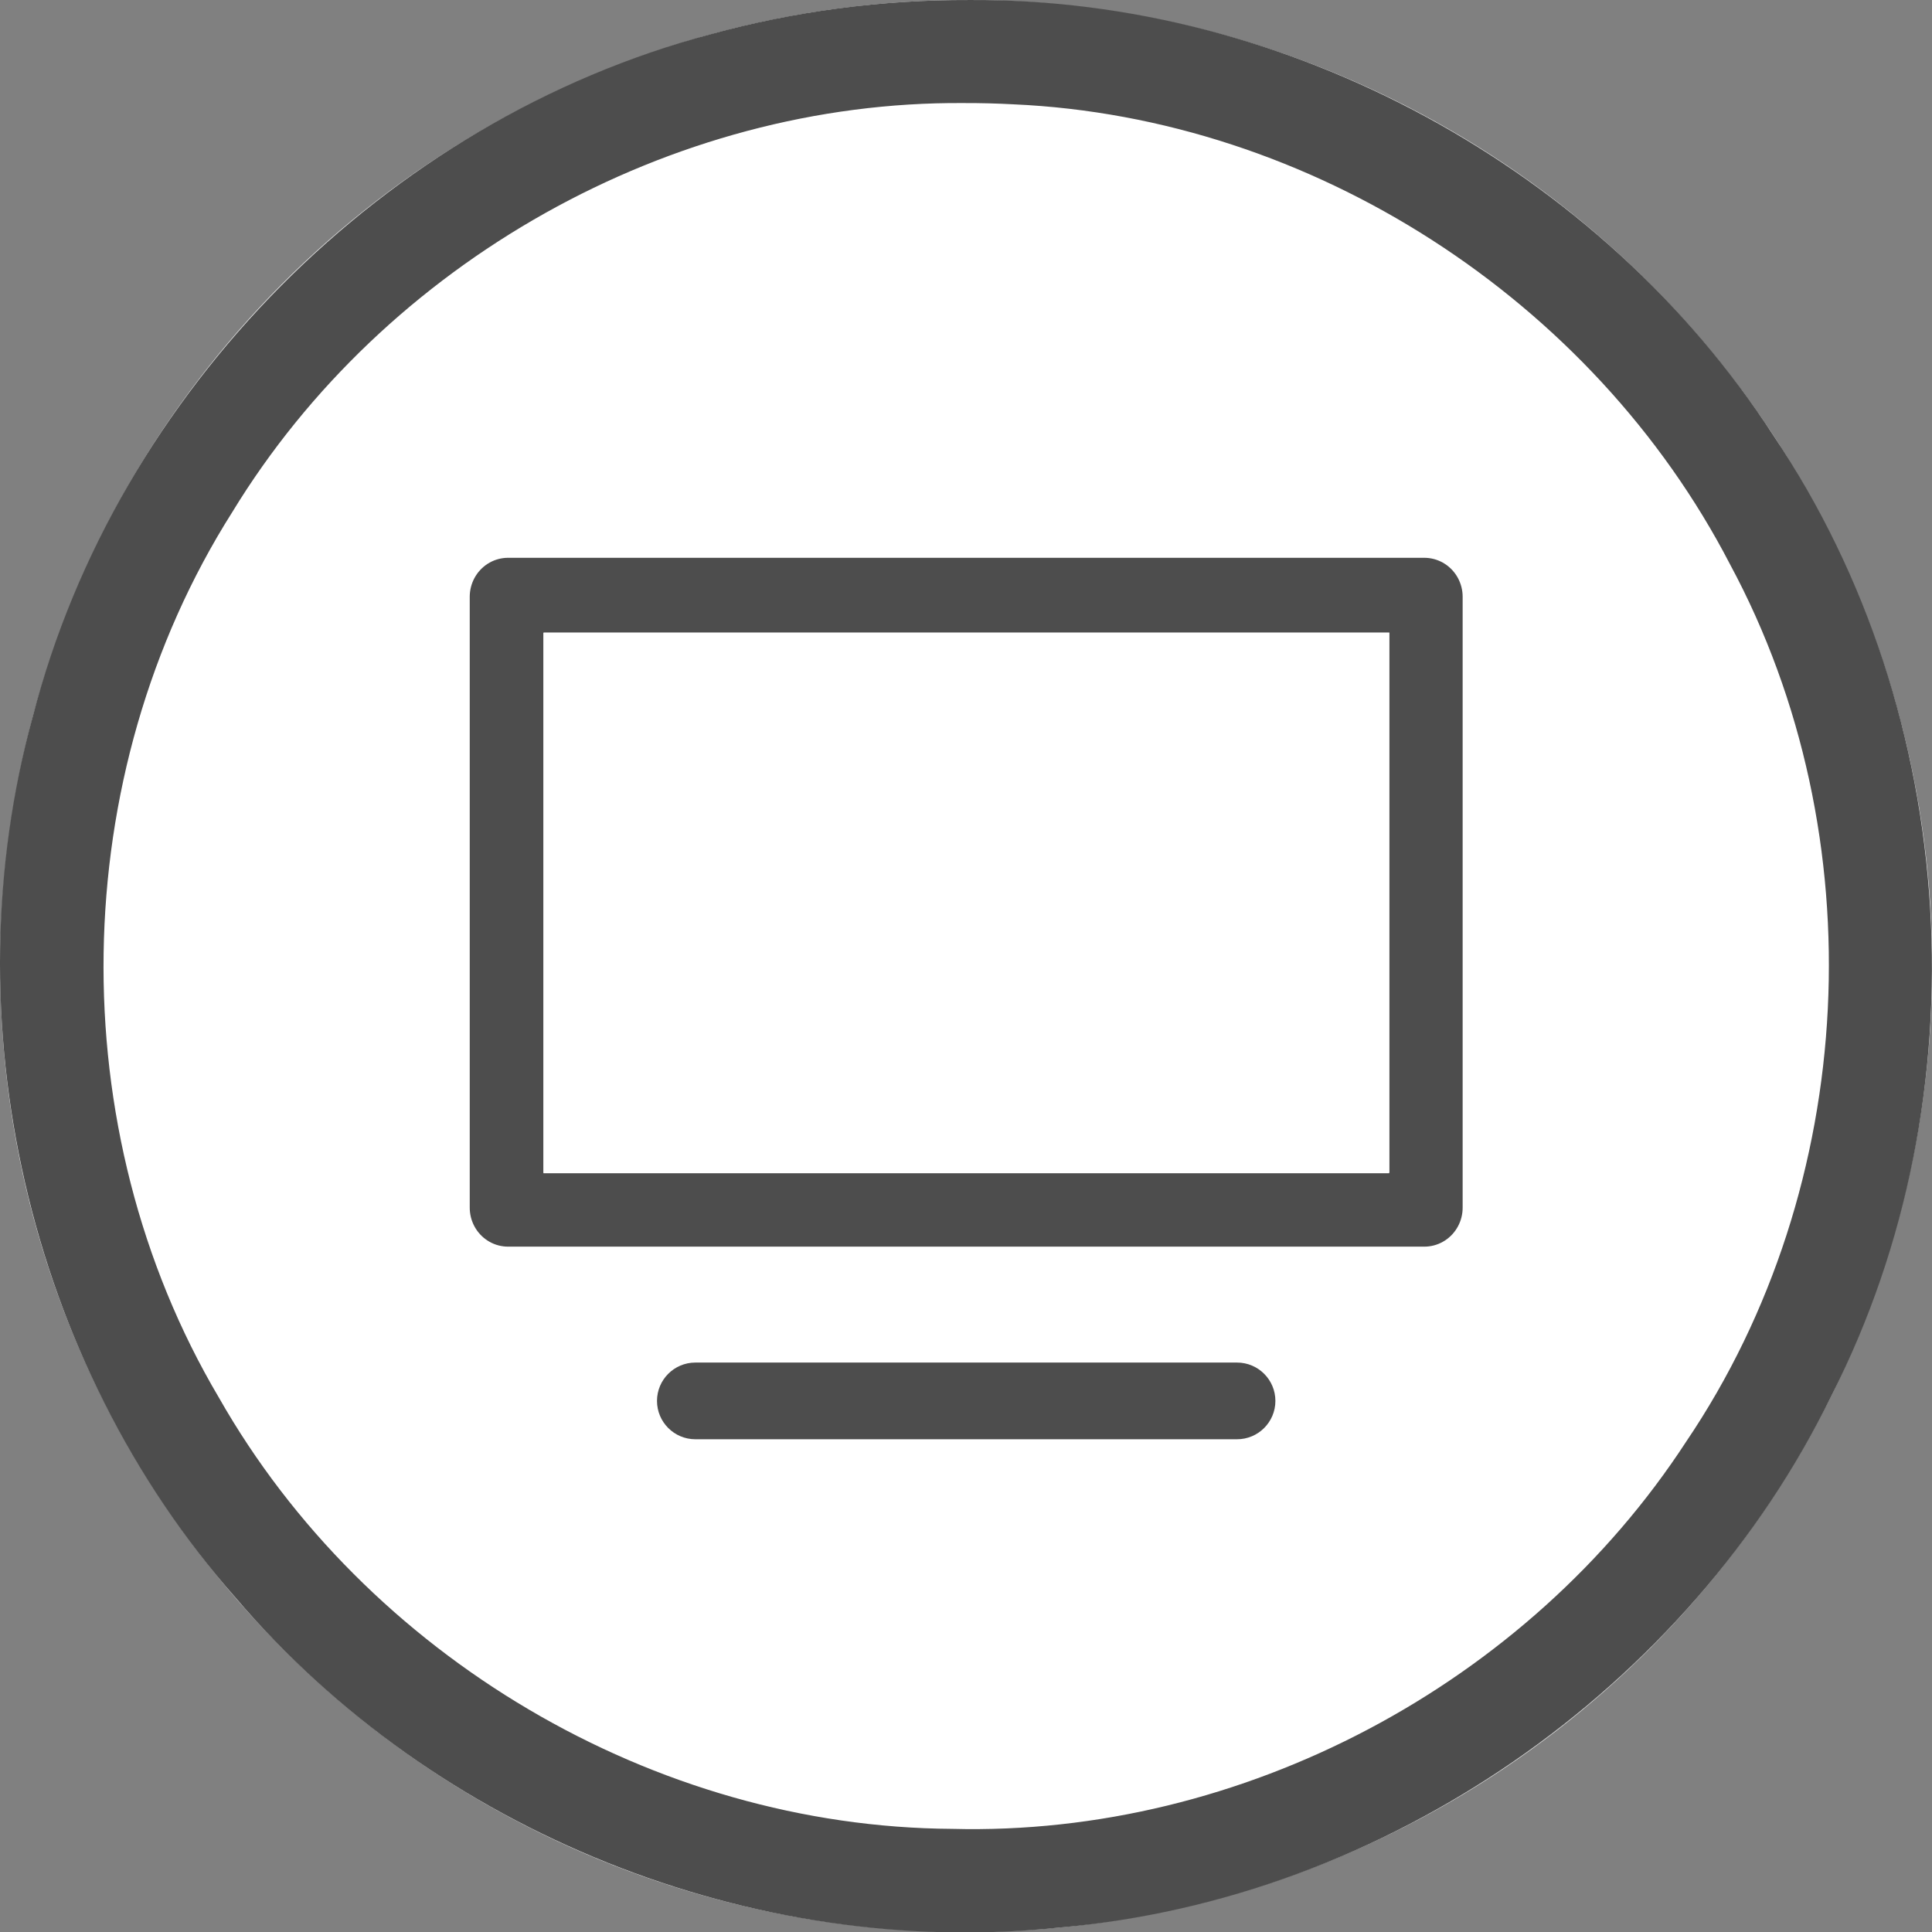
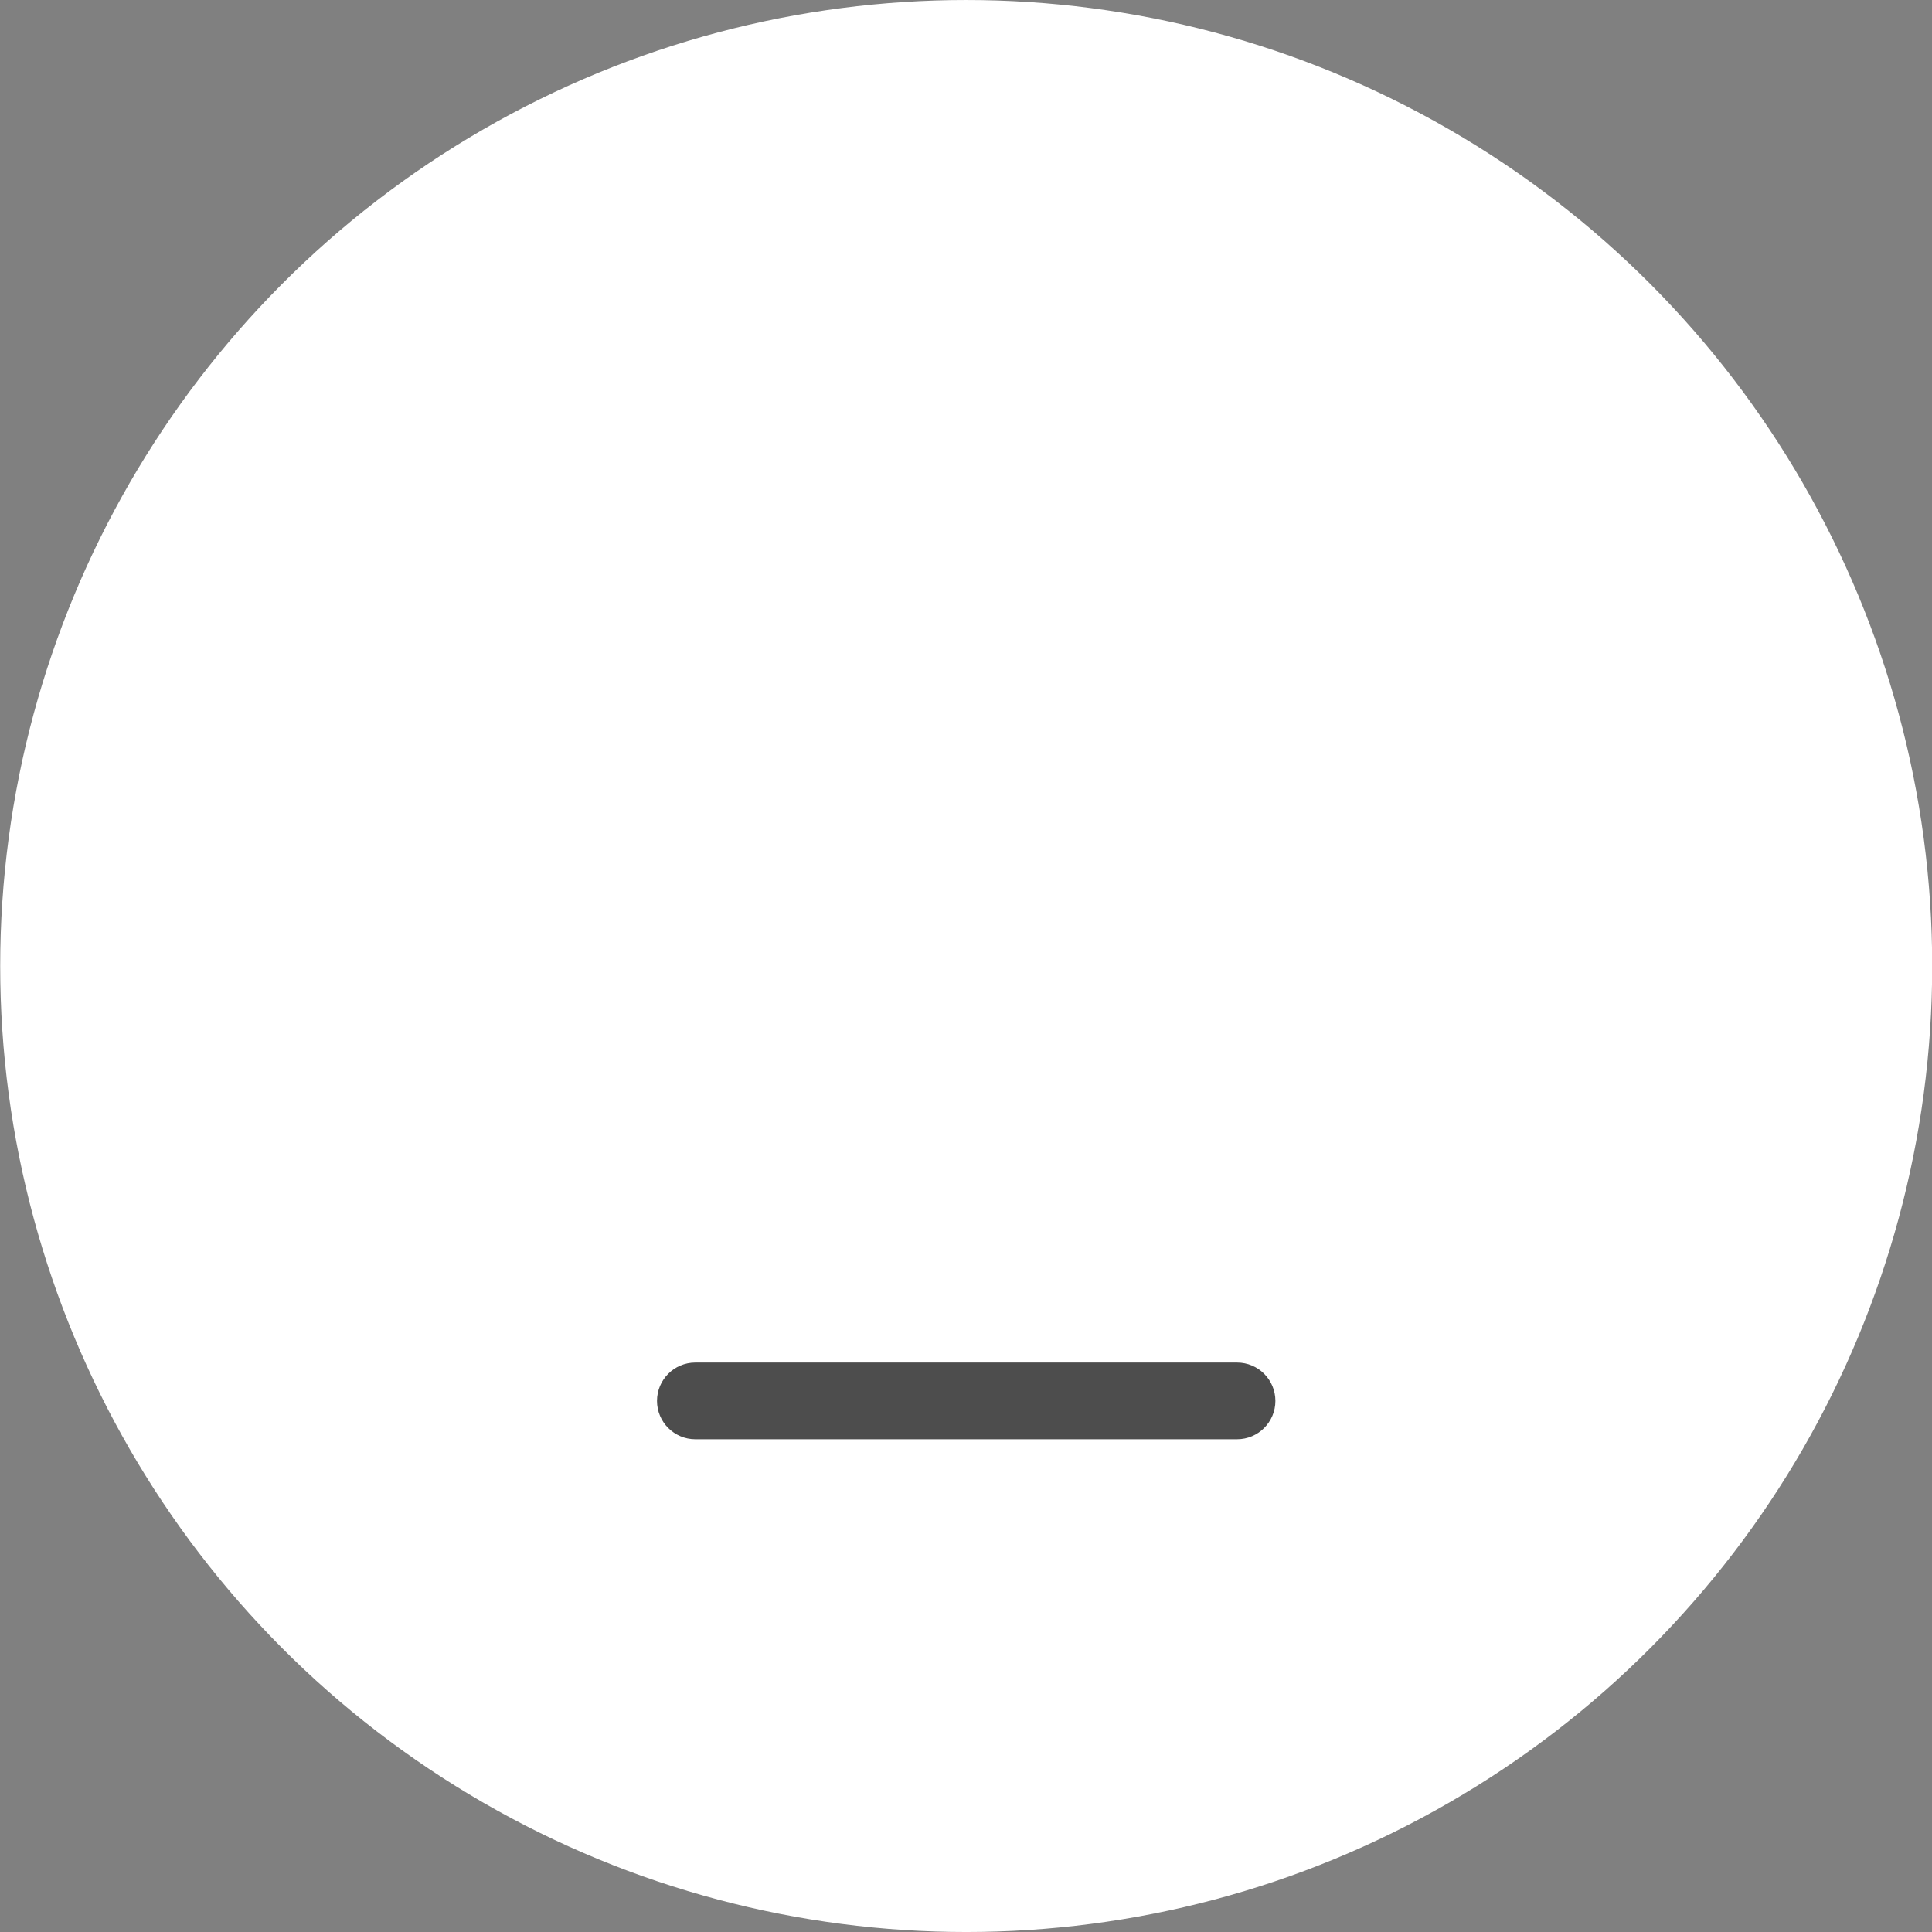
<svg xmlns="http://www.w3.org/2000/svg" id="svg128" style="clip-rule:evenodd;fill-rule:evenodd;stroke-linejoin:round;stroke-miterlimit:1.5" xml:space="preserve" version="1.1" viewBox="0 0 60 60" height="60" width="60">
  <rect x="0" y="0" width="60" height="60" fill="#808080" stroke="none" />
  <defs id="defs132" />
  <g transform="matrix(0.2,0,0,0.2,0.006,3.3261915e-4)" id="Background_circle">
    <g id="g105">
      <circle id="circle101" style="fill:#ffffff" r="150" cy="150" cx="150" />
-       <path id="path103" d="m 150.485,0.001 c 49.524,-0.308 97.99,26.139 124.885,67.66 29.15,43.417 32.669,102.355 9.029,148.98 -22.323,45.724 -69.265,78.28 -120.017,82.677 C 116.8,304.272 67.627,284.532 36.597,248.141 4.228,211.431 -7.877,158.346 5.079,111.186 18.201,60.592 59.782,18.759 110.292,5.321 c 13.074,-3.589 26.637,-5.368 40.193,-5.32 z m -0.919,16 C 104.08,15.683 59.676,40.731 36.035,79.522 10.169,120.373 9.328,175.394 33.956,217.011 c 22.835,40.175 67.61,66.707 113.877,66.972 44.984,1.173 89.419,-22.447 113.952,-60.106 26.866,-39.709 29.543,-94.088 6.807,-136.282 -21.267,-41.054 -65.006,-69.348 -111.261,-71.398 -2.586,-0.138 -5.175,-0.205 -7.765,-0.196 z" style="fill:#4d4d4d" />
    </g>
    <g id="g125">
      <g id="g119">
        <g id="g109" transform="matrix(1,0,0,1.017,0,-12.456)">
-           <rect id="rect107" style="fill:#4d4d4d;fill-opacity:0;stroke:#4d4d4d;stroke-width:11.9px" height="93.275" width="142.279" y="103.363" x="78.86" />
-         </g>
+           </g>
        <g id="g113" transform="matrix(1.701,0,0,1.087,-105.138,-15.12)">
-           <rect id="rect111" style="fill:#ffffff" height="77.198" width="77.198" y="104.31" x="111.401" />
-         </g>
+           </g>
        <g id="g117" transform="translate(-4.856,-7.977)">
          <path id="path115" style="fill:#4d4d4d" d="m 202.868,225.508 c 0,-3.287 -2.668,-5.955 -5.954,-5.955 h -84.115 c -3.286,0 -5.954,2.668 -5.954,5.955 0,3.286 2.668,5.954 5.954,5.954 h 84.115 c 3.286,0 5.954,-2.668 5.954,-5.954 z" />
        </g>
      </g>
      <g id="g123" transform="matrix(1.669,0,0,1.066,-100.308,-7.715)">
        <rect id="rect121" style="fill:#ffffff" height="78.688" width="78.688" y="99.376" x="110.656" />
      </g>
    </g>
  </g>
</svg>